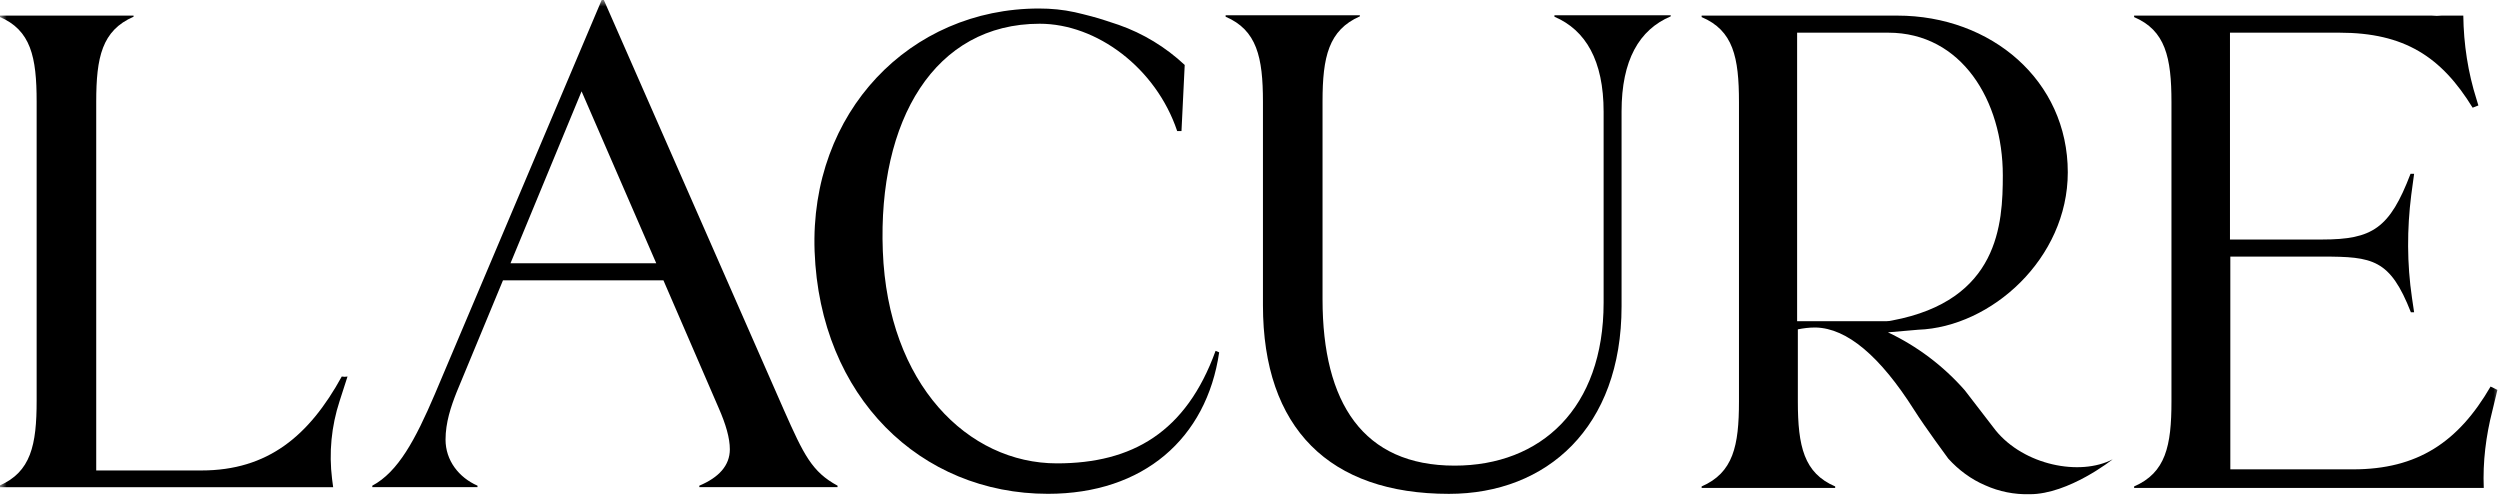
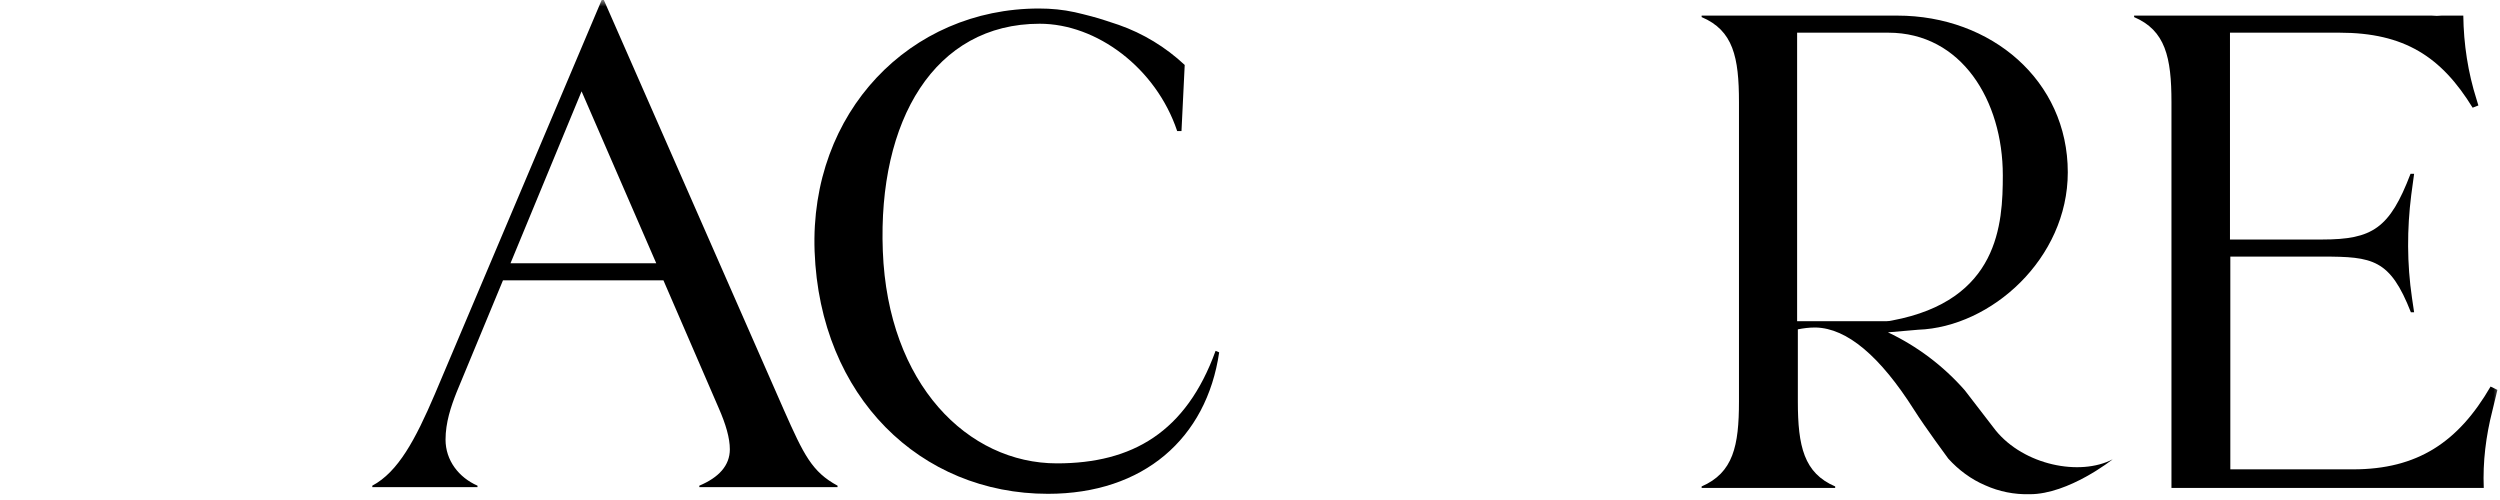
<svg xmlns="http://www.w3.org/2000/svg" width="190" height="38" viewBox="0 0 190 38" fill="none">
  <mask id="mask0_2565_2" style="mask-type:alpha" maskUnits="userSpaceOnUse" x="0" y="0" width="190" height="38">
    <rect width="190" height="38" fill="#D9D9D9" />
  </mask>
  <g mask="url(#mask0_2565_2)">
-     <path d="M93.147 1.158V1.271C95.52 2.286 95.984 4.347 95.984 7.733V23.197C95.984 32.566 101.058 37.533 110.116 37.533C117.564 37.533 123.239 32.481 123.239 23.282V8.467C123.239 4.572 124.575 2.258 126.976 1.242V1.158L118.137 1.158V1.271C120.51 2.286 121.875 4.6 121.875 8.495V23C121.875 31.042 117.1 35.388 110.552 35.388C103.596 35.388 100.513 30.619 100.513 22.746V7.705C100.513 4.318 100.976 2.286 103.35 1.242V1.158L93.147 1.158Z" fill="black" />
-     <path d="M0.002 1.186L-0.053 1.271C2.348 2.287 2.785 4.319 2.785 7.733L2.785 30.45C2.785 33.836 2.348 35.868 -0.053 36.912L-0.053 37.025H25.32L25.238 36.404C24.992 34.401 25.183 32.397 25.811 30.478L26.411 28.616C26.274 28.644 26.111 28.644 25.974 28.616C23.492 33.131 20.354 35.755 15.307 35.755H7.313L7.313 7.733C7.313 4.347 7.75 2.315 10.151 1.271V1.186L0.002 1.186Z" fill="black" />
    <path d="M151.668 32.707L149.322 29.66C147.685 27.797 145.693 26.302 143.484 25.258L145.775 25.06C151.341 24.862 157.152 19.642 157.152 13.095C157.152 6.125 151.341 1.186 144.193 1.186L129.324 1.186V1.299C131.725 2.315 132.162 4.347 132.162 7.761V30.506C132.162 33.893 131.725 35.925 129.324 36.969V37.081H139.473V36.969C137.1 35.953 136.636 33.921 136.636 30.506V25.032C137.045 24.947 137.482 24.891 137.918 24.891H138C140.373 24.947 142.883 27.064 145.475 31.155C146.294 32.453 148.067 34.852 148.067 34.852C148.858 35.727 149.813 36.432 150.877 36.884C151.941 37.364 153.087 37.589 154.26 37.561C157.234 37.561 160.562 34.908 160.562 34.908C158.08 36.207 153.824 35.36 151.668 32.707ZM136.581 24.439V22.069V22.097V2.484L143.511 2.484C149.076 2.484 152.214 7.649 152.214 13.321C152.214 17.017 151.914 22.831 143.811 24.355C143.675 24.383 143.538 24.411 143.374 24.411L136.581 24.411V24.439Z" fill="black" />
    <path d="M92.384 26.665C90.147 32.845 86.055 35.216 80.326 35.216C73.56 35.216 67.476 29.205 67.094 19.074C66.712 9.141 71.022 1.804 79.016 1.804C83.354 1.804 87.856 5.162 89.465 9.959H89.793L90.038 4.936C88.592 3.582 86.873 2.538 85.018 1.889C84.391 1.691 83.709 1.437 82.945 1.24C82.508 1.127 82.072 1.014 81.69 0.929C80.789 0.732 79.889 0.647 78.962 0.647C69.167 0.647 61.528 8.52 61.91 19.102C62.319 30.165 69.958 37.53 79.644 37.53C86.901 37.53 91.702 33.325 92.657 26.778L92.384 26.665Z" fill="black" />
    <path d="M59.587 31.183L45.892 0L45.728 0L33.042 29.969C31.569 33.412 30.259 35.867 28.295 36.911V37.024H36.289V36.911C34.87 36.29 33.861 34.992 33.861 33.412C33.861 32.114 34.27 30.9 34.706 29.8L38.226 21.306L50.421 21.306L54.622 31.013C55.168 32.255 55.468 33.299 55.468 34.146C55.468 35.387 54.622 36.29 53.149 36.911V37.024L63.653 37.024V36.911C61.715 35.867 61.088 34.569 59.587 31.183ZM38.798 20.008L44.2 6.942L49.875 20.008L38.798 20.008Z" fill="black" />
-     <path d="M189.803 29.631L189.284 29.378C186.829 33.611 183.719 35.67 178.835 35.67H169.505V19.501L176.516 19.501C180.336 19.501 181.645 19.698 183.228 23.734H183.473L183.31 22.633C182.928 20.037 182.928 17.413 183.255 14.816L183.473 13.208H183.201C181.618 17.356 180.309 18.203 176.489 18.203L169.478 18.203V2.484L177.799 2.484C182.737 2.484 185.547 4.319 187.92 8.185L188.357 8.015L188.22 7.564C187.566 5.504 187.238 3.359 187.211 1.186H185.574C185.329 1.214 185.056 1.214 184.81 1.186L162.193 1.186V1.299C164.567 2.315 165.031 4.347 165.031 7.761V30.506C165.031 33.893 164.594 35.925 162.193 36.969V37.081H188.766C188.684 35.106 188.93 33.131 189.421 31.212L189.803 29.631Z" fill="black" />
+     <path d="M189.803 29.631L189.284 29.378C186.829 33.611 183.719 35.67 178.835 35.67H169.505V19.501L176.516 19.501C180.336 19.501 181.645 19.698 183.228 23.734H183.473L183.31 22.633C182.928 20.037 182.928 17.413 183.255 14.816L183.473 13.208H183.201C181.618 17.356 180.309 18.203 176.489 18.203L169.478 18.203V2.484L177.799 2.484C182.737 2.484 185.547 4.319 187.92 8.185L188.357 8.015L188.22 7.564C187.566 5.504 187.238 3.359 187.211 1.186H185.574C185.329 1.214 185.056 1.214 184.81 1.186L162.193 1.186V1.299C164.567 2.315 165.031 4.347 165.031 7.761V30.506V37.081H188.766C188.684 35.106 188.93 33.131 189.421 31.212L189.803 29.631Z" fill="black" />
  </g>
</svg>